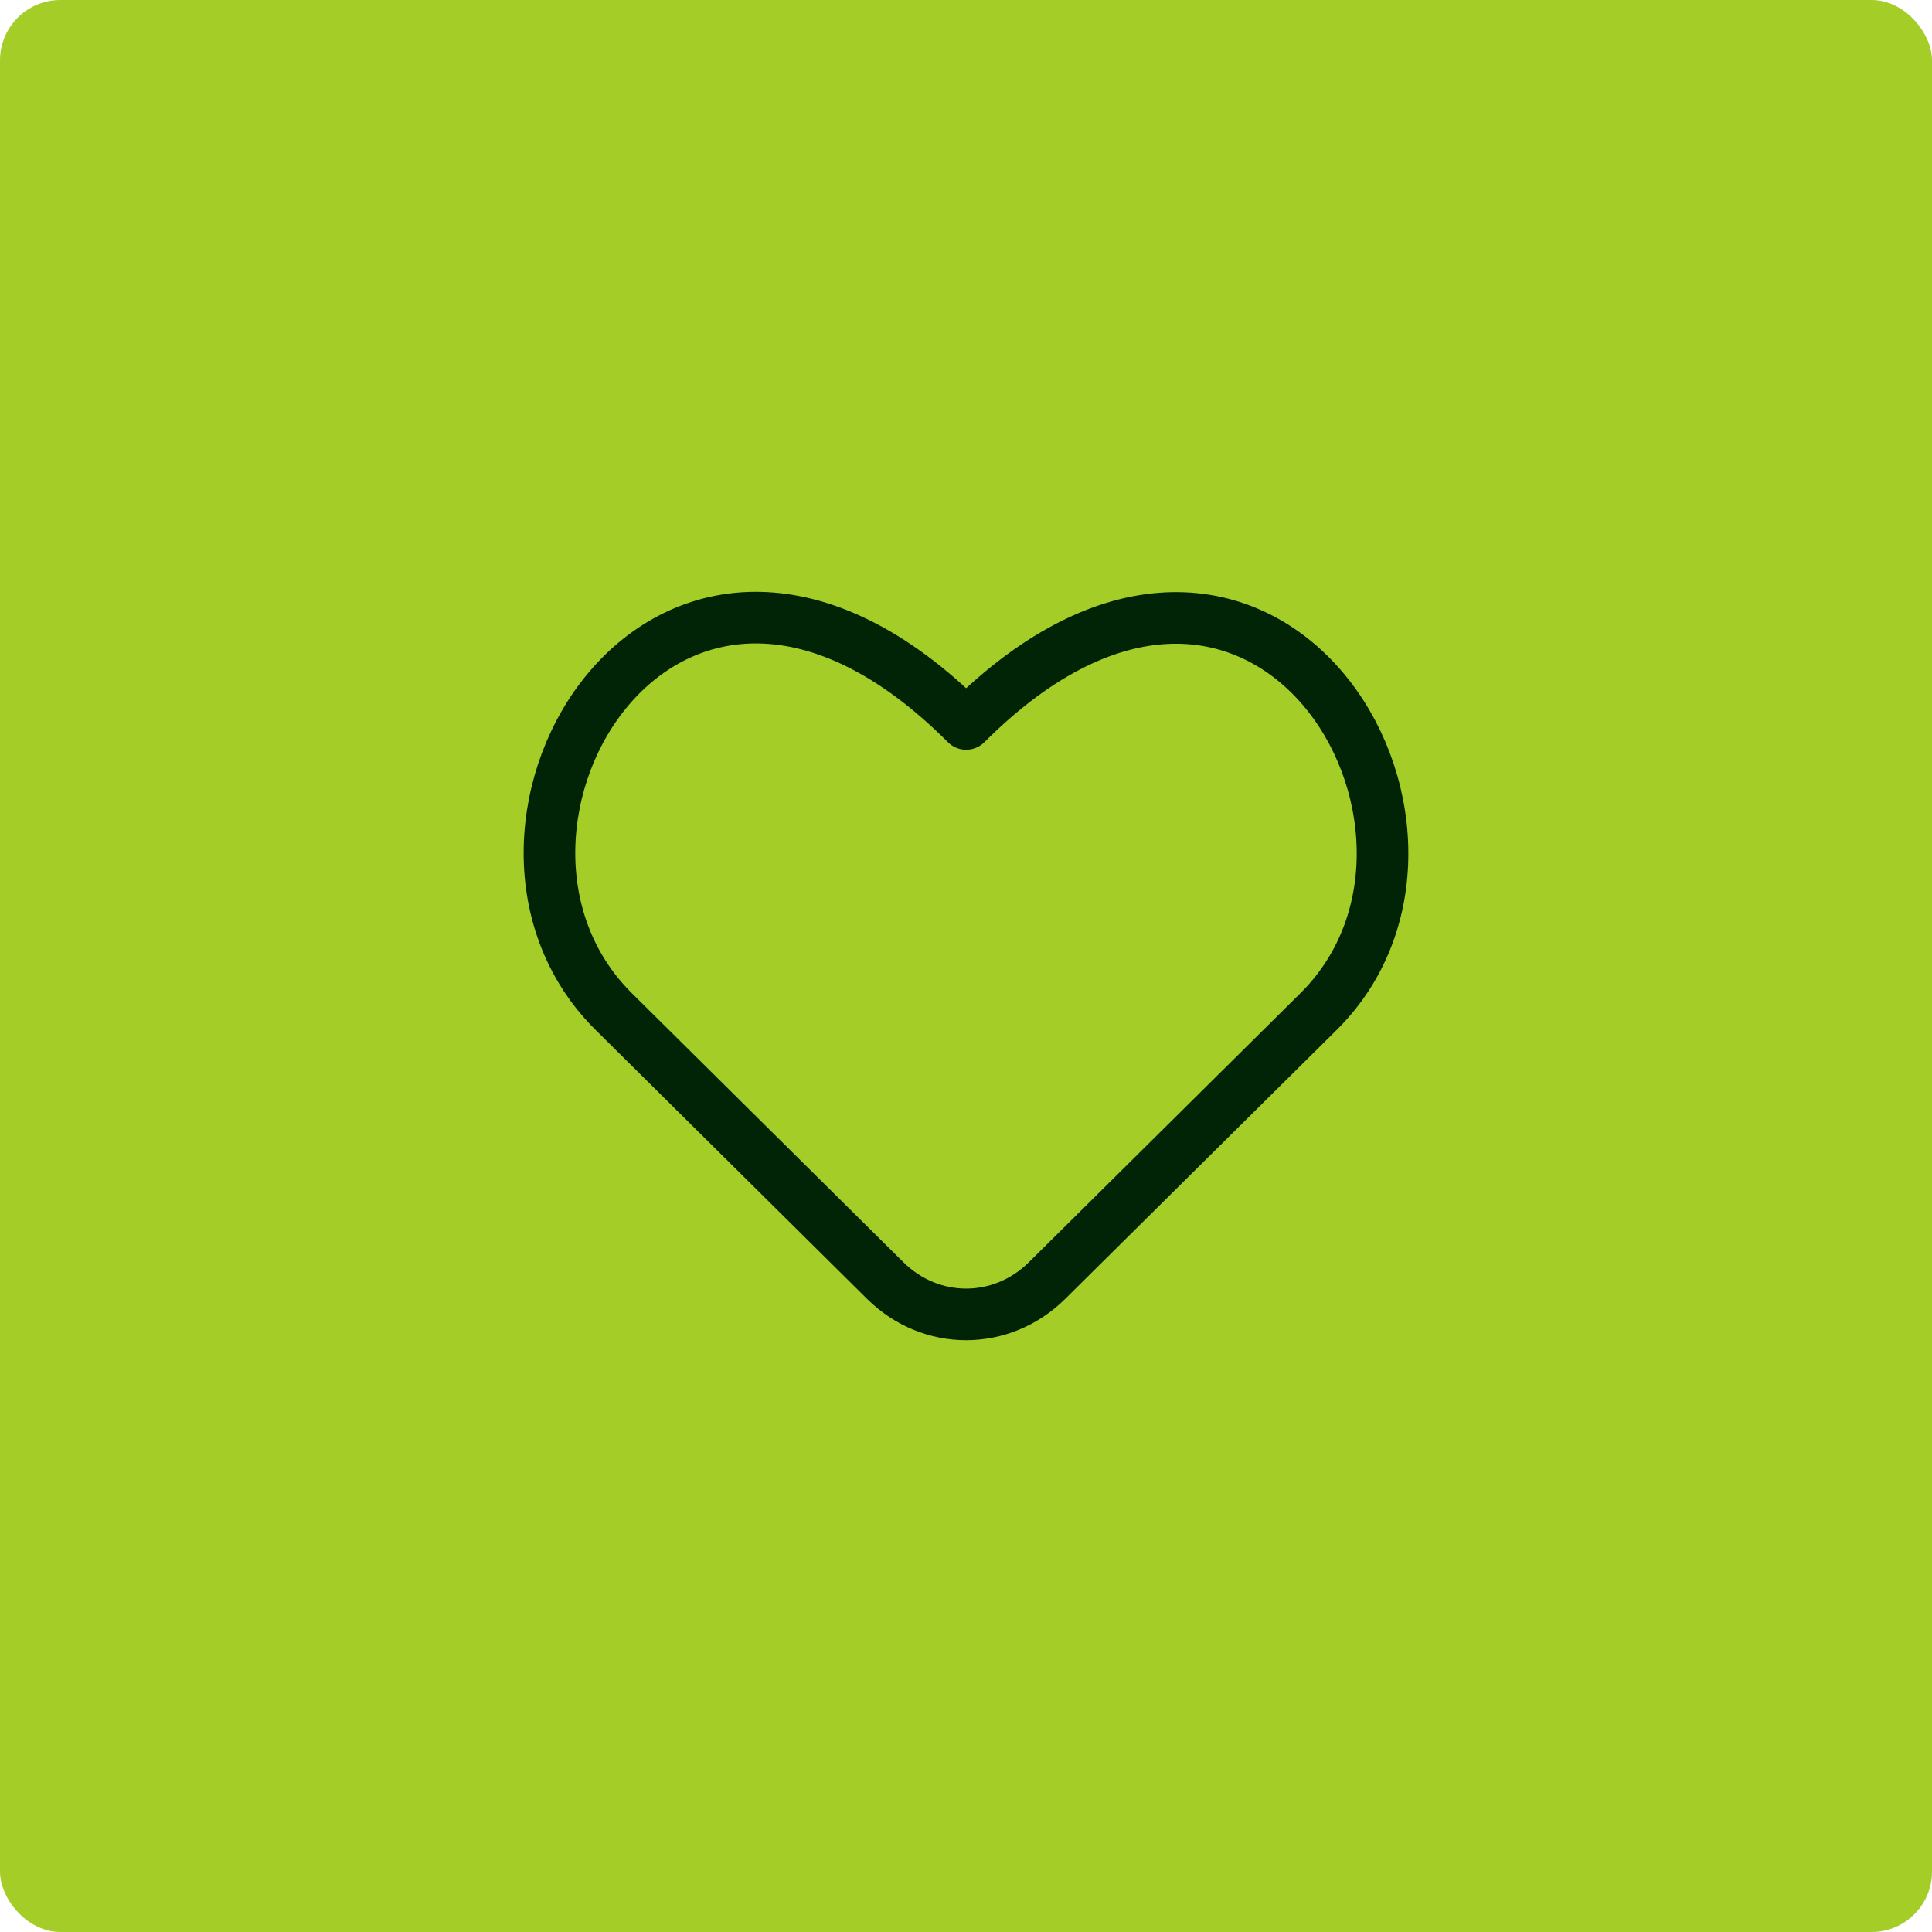
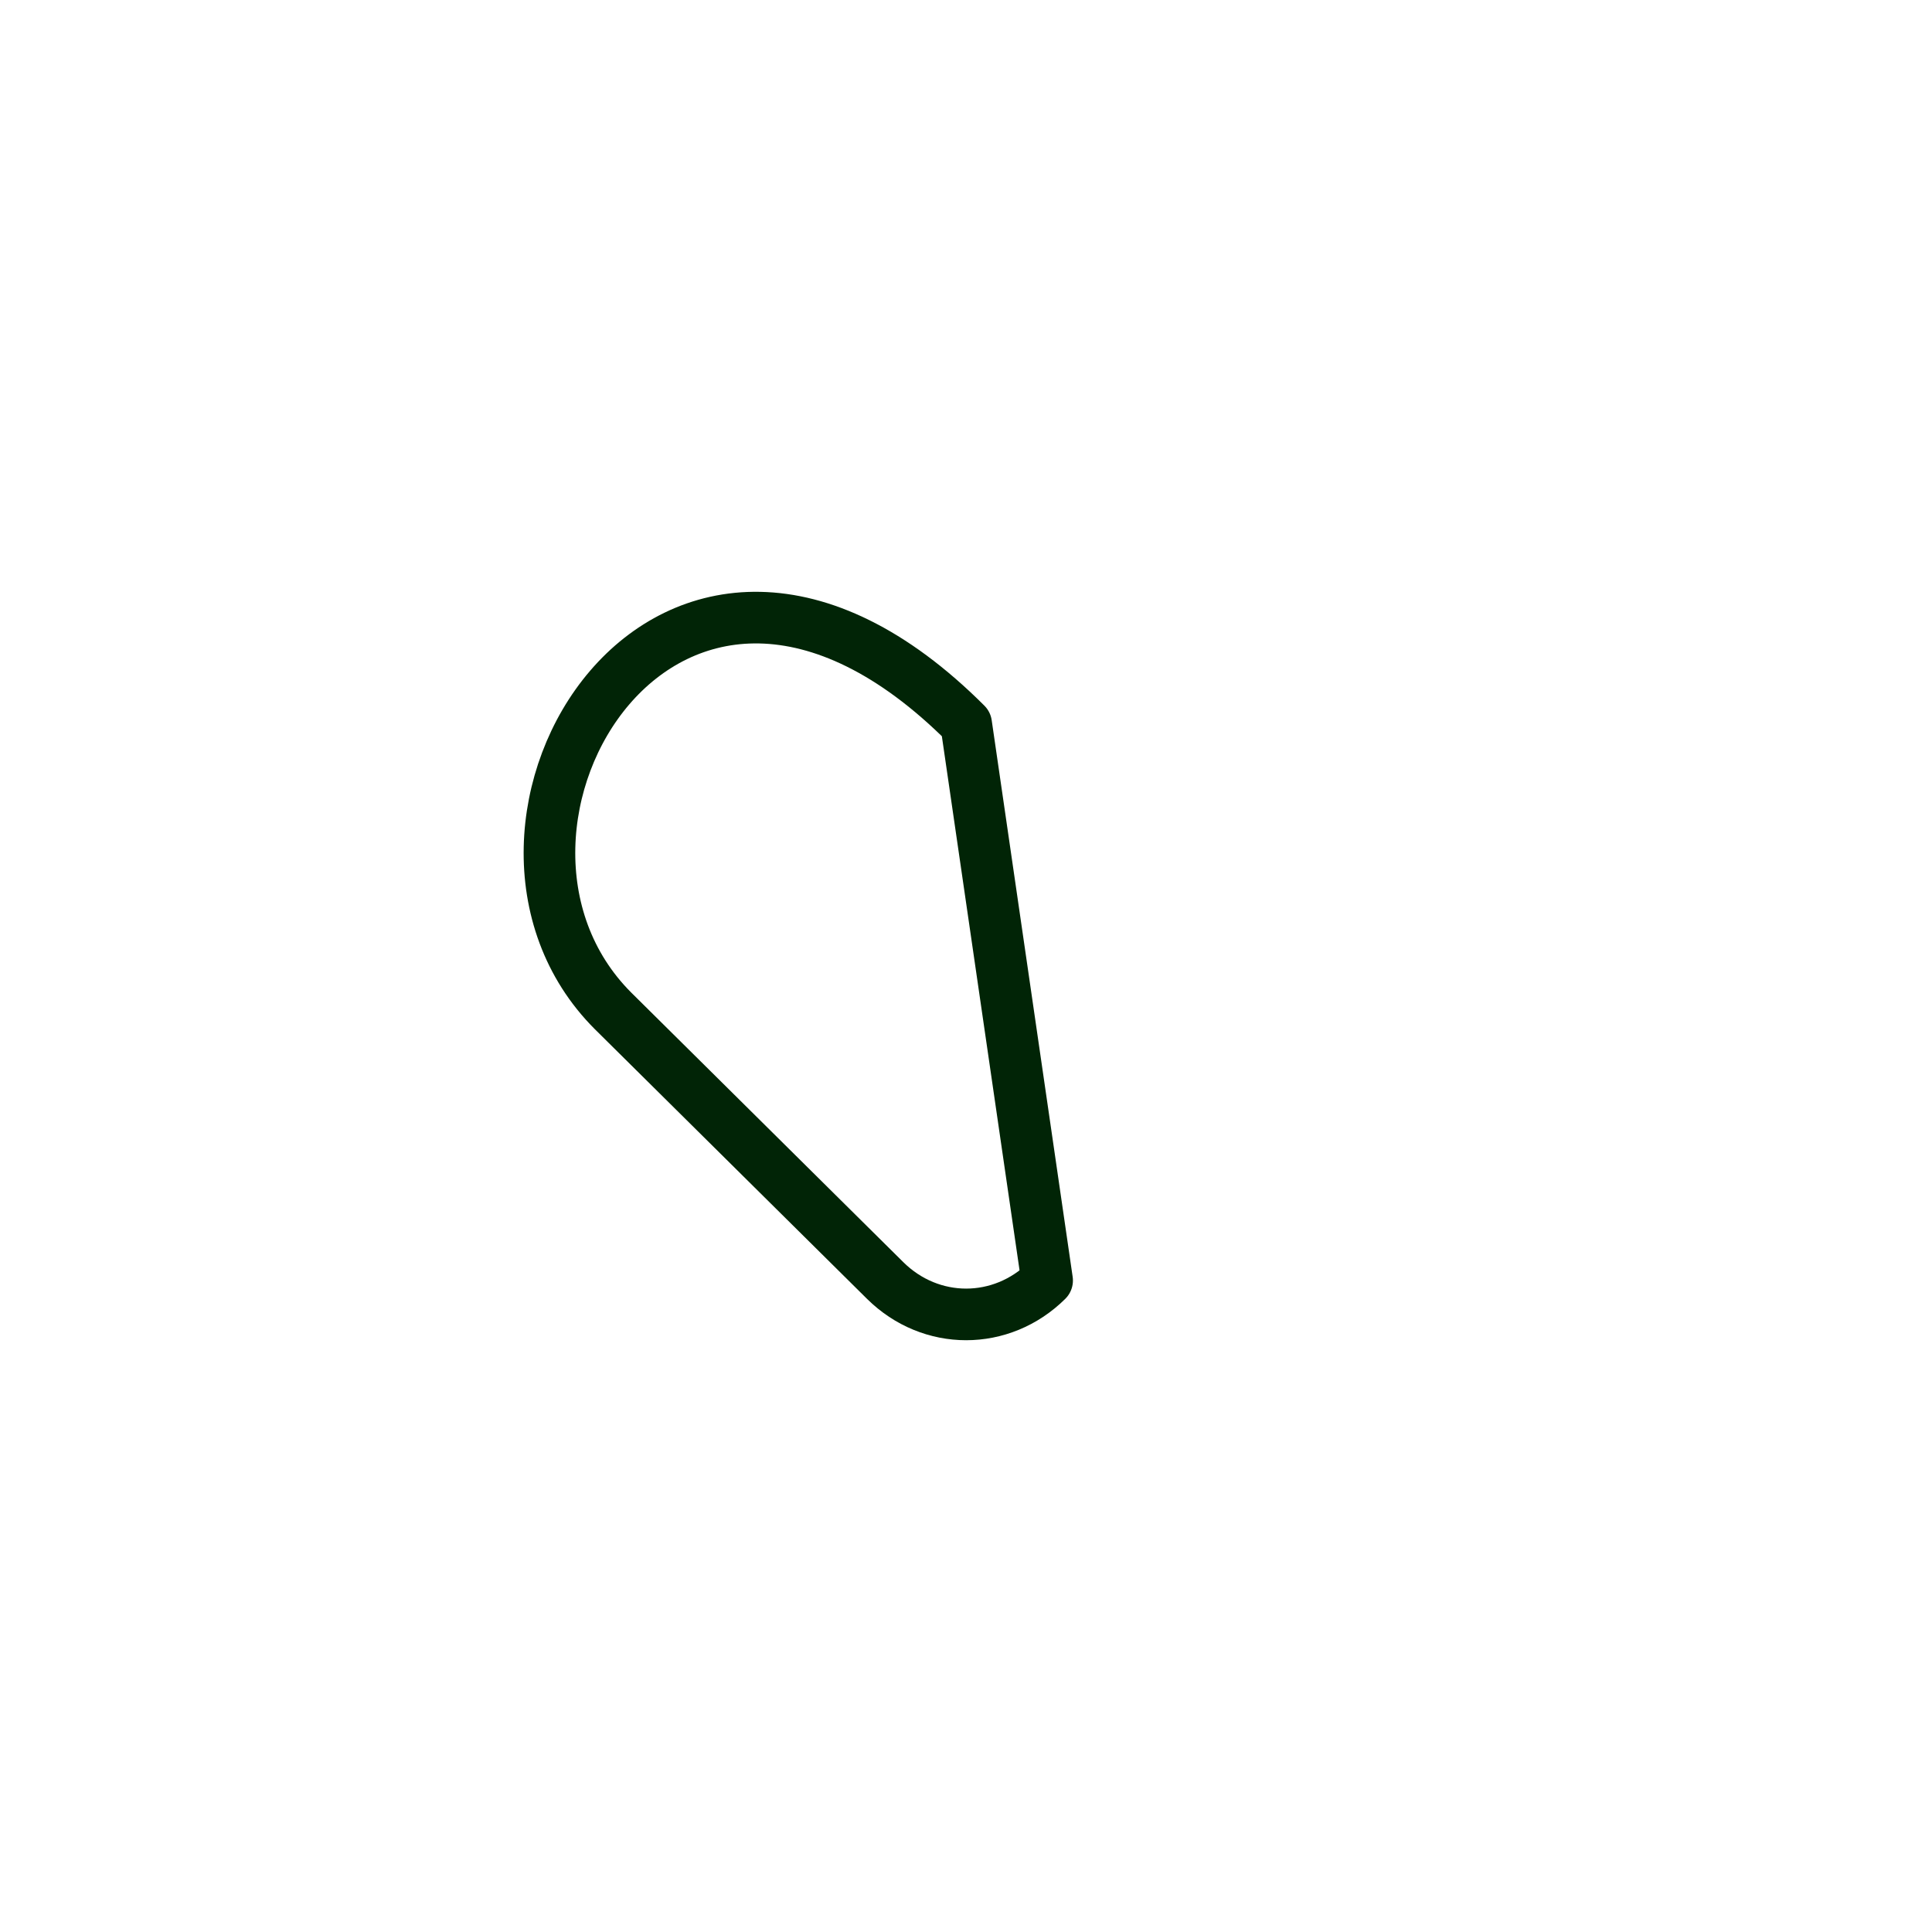
<svg xmlns="http://www.w3.org/2000/svg" width="64" height="64" viewBox="0 0 64 64" fill="none">
-   <rect width="64" height="64" rx="2" fill="#A5CD28" />
-   <path d="M34.687 42.418C33.175 43.916 30.834 43.916 29.322 42.418L20.306 33.485C14.274 27.453 22.151 14.127 32.005 23.981C41.842 14.144 49.718 27.471 43.703 33.485L34.687 42.418Z" stroke="#012406" stroke-width="1.71" stroke-linecap="round" stroke-linejoin="round" />
+   <path d="M34.687 42.418C33.175 43.916 30.834 43.916 29.322 42.418L20.306 33.485C14.274 27.453 22.151 14.127 32.005 23.981L34.687 42.418Z" stroke="#012406" stroke-width="1.71" stroke-linecap="round" stroke-linejoin="round" />
</svg>